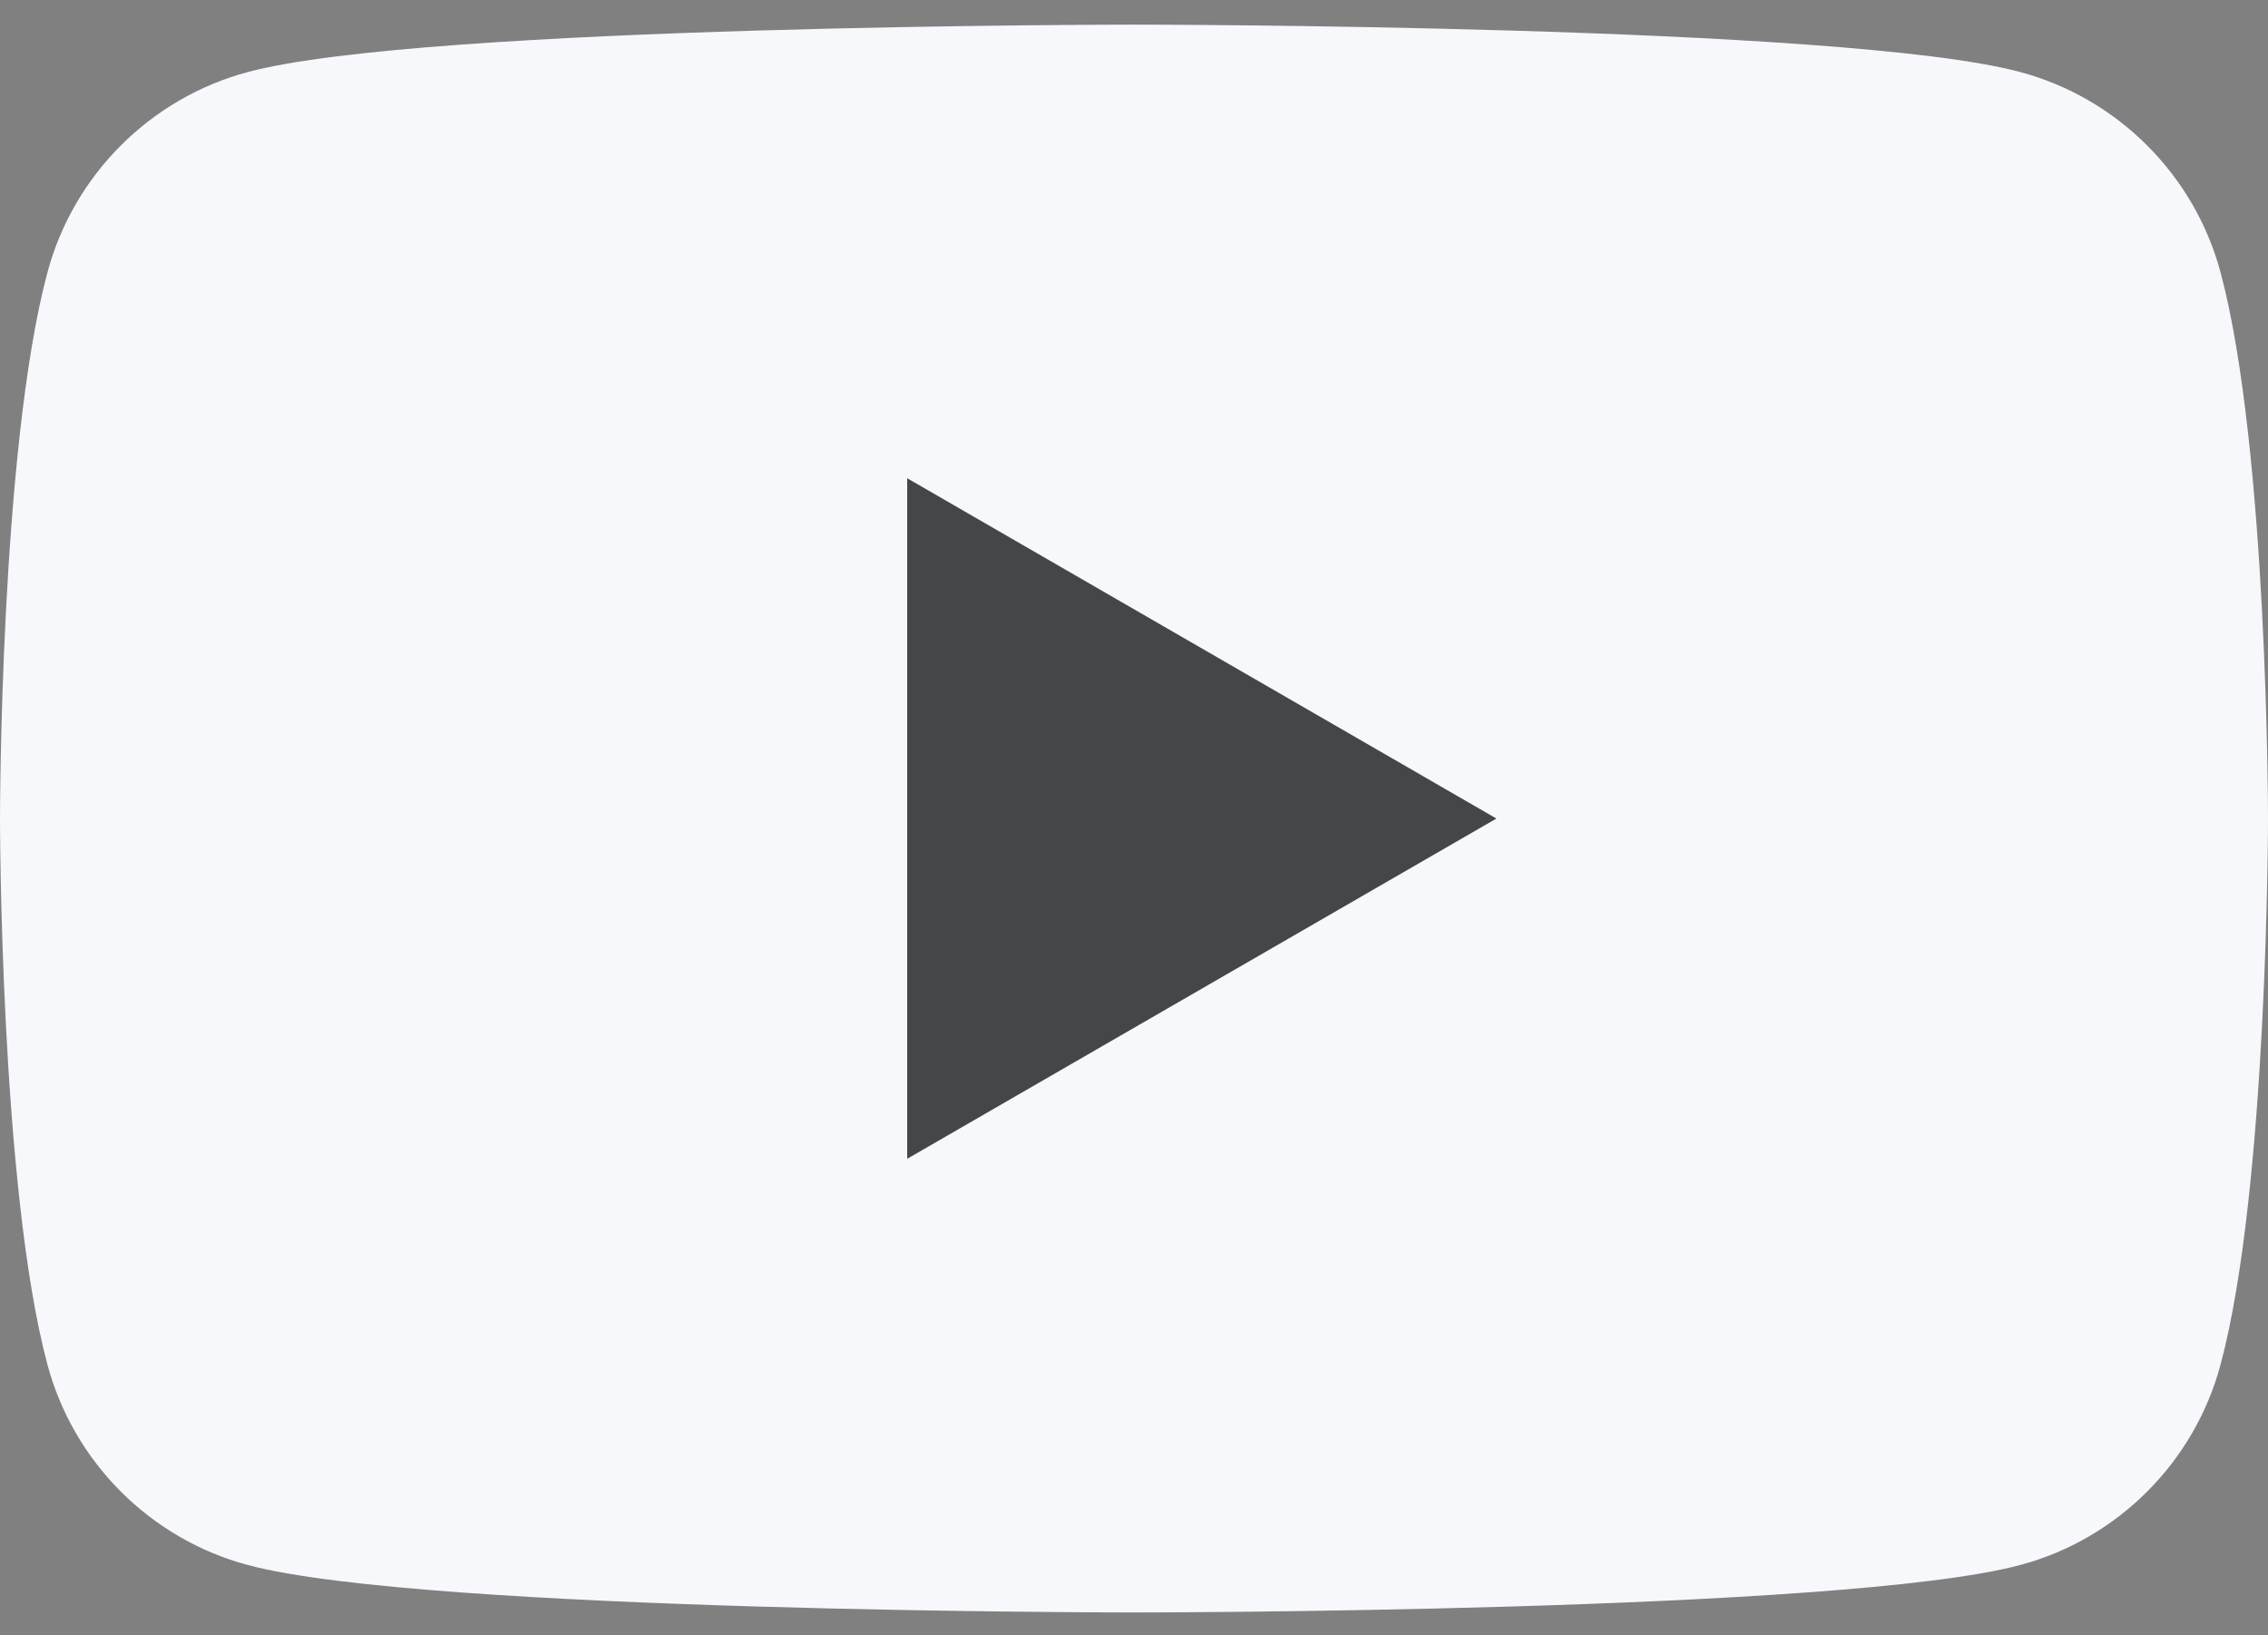
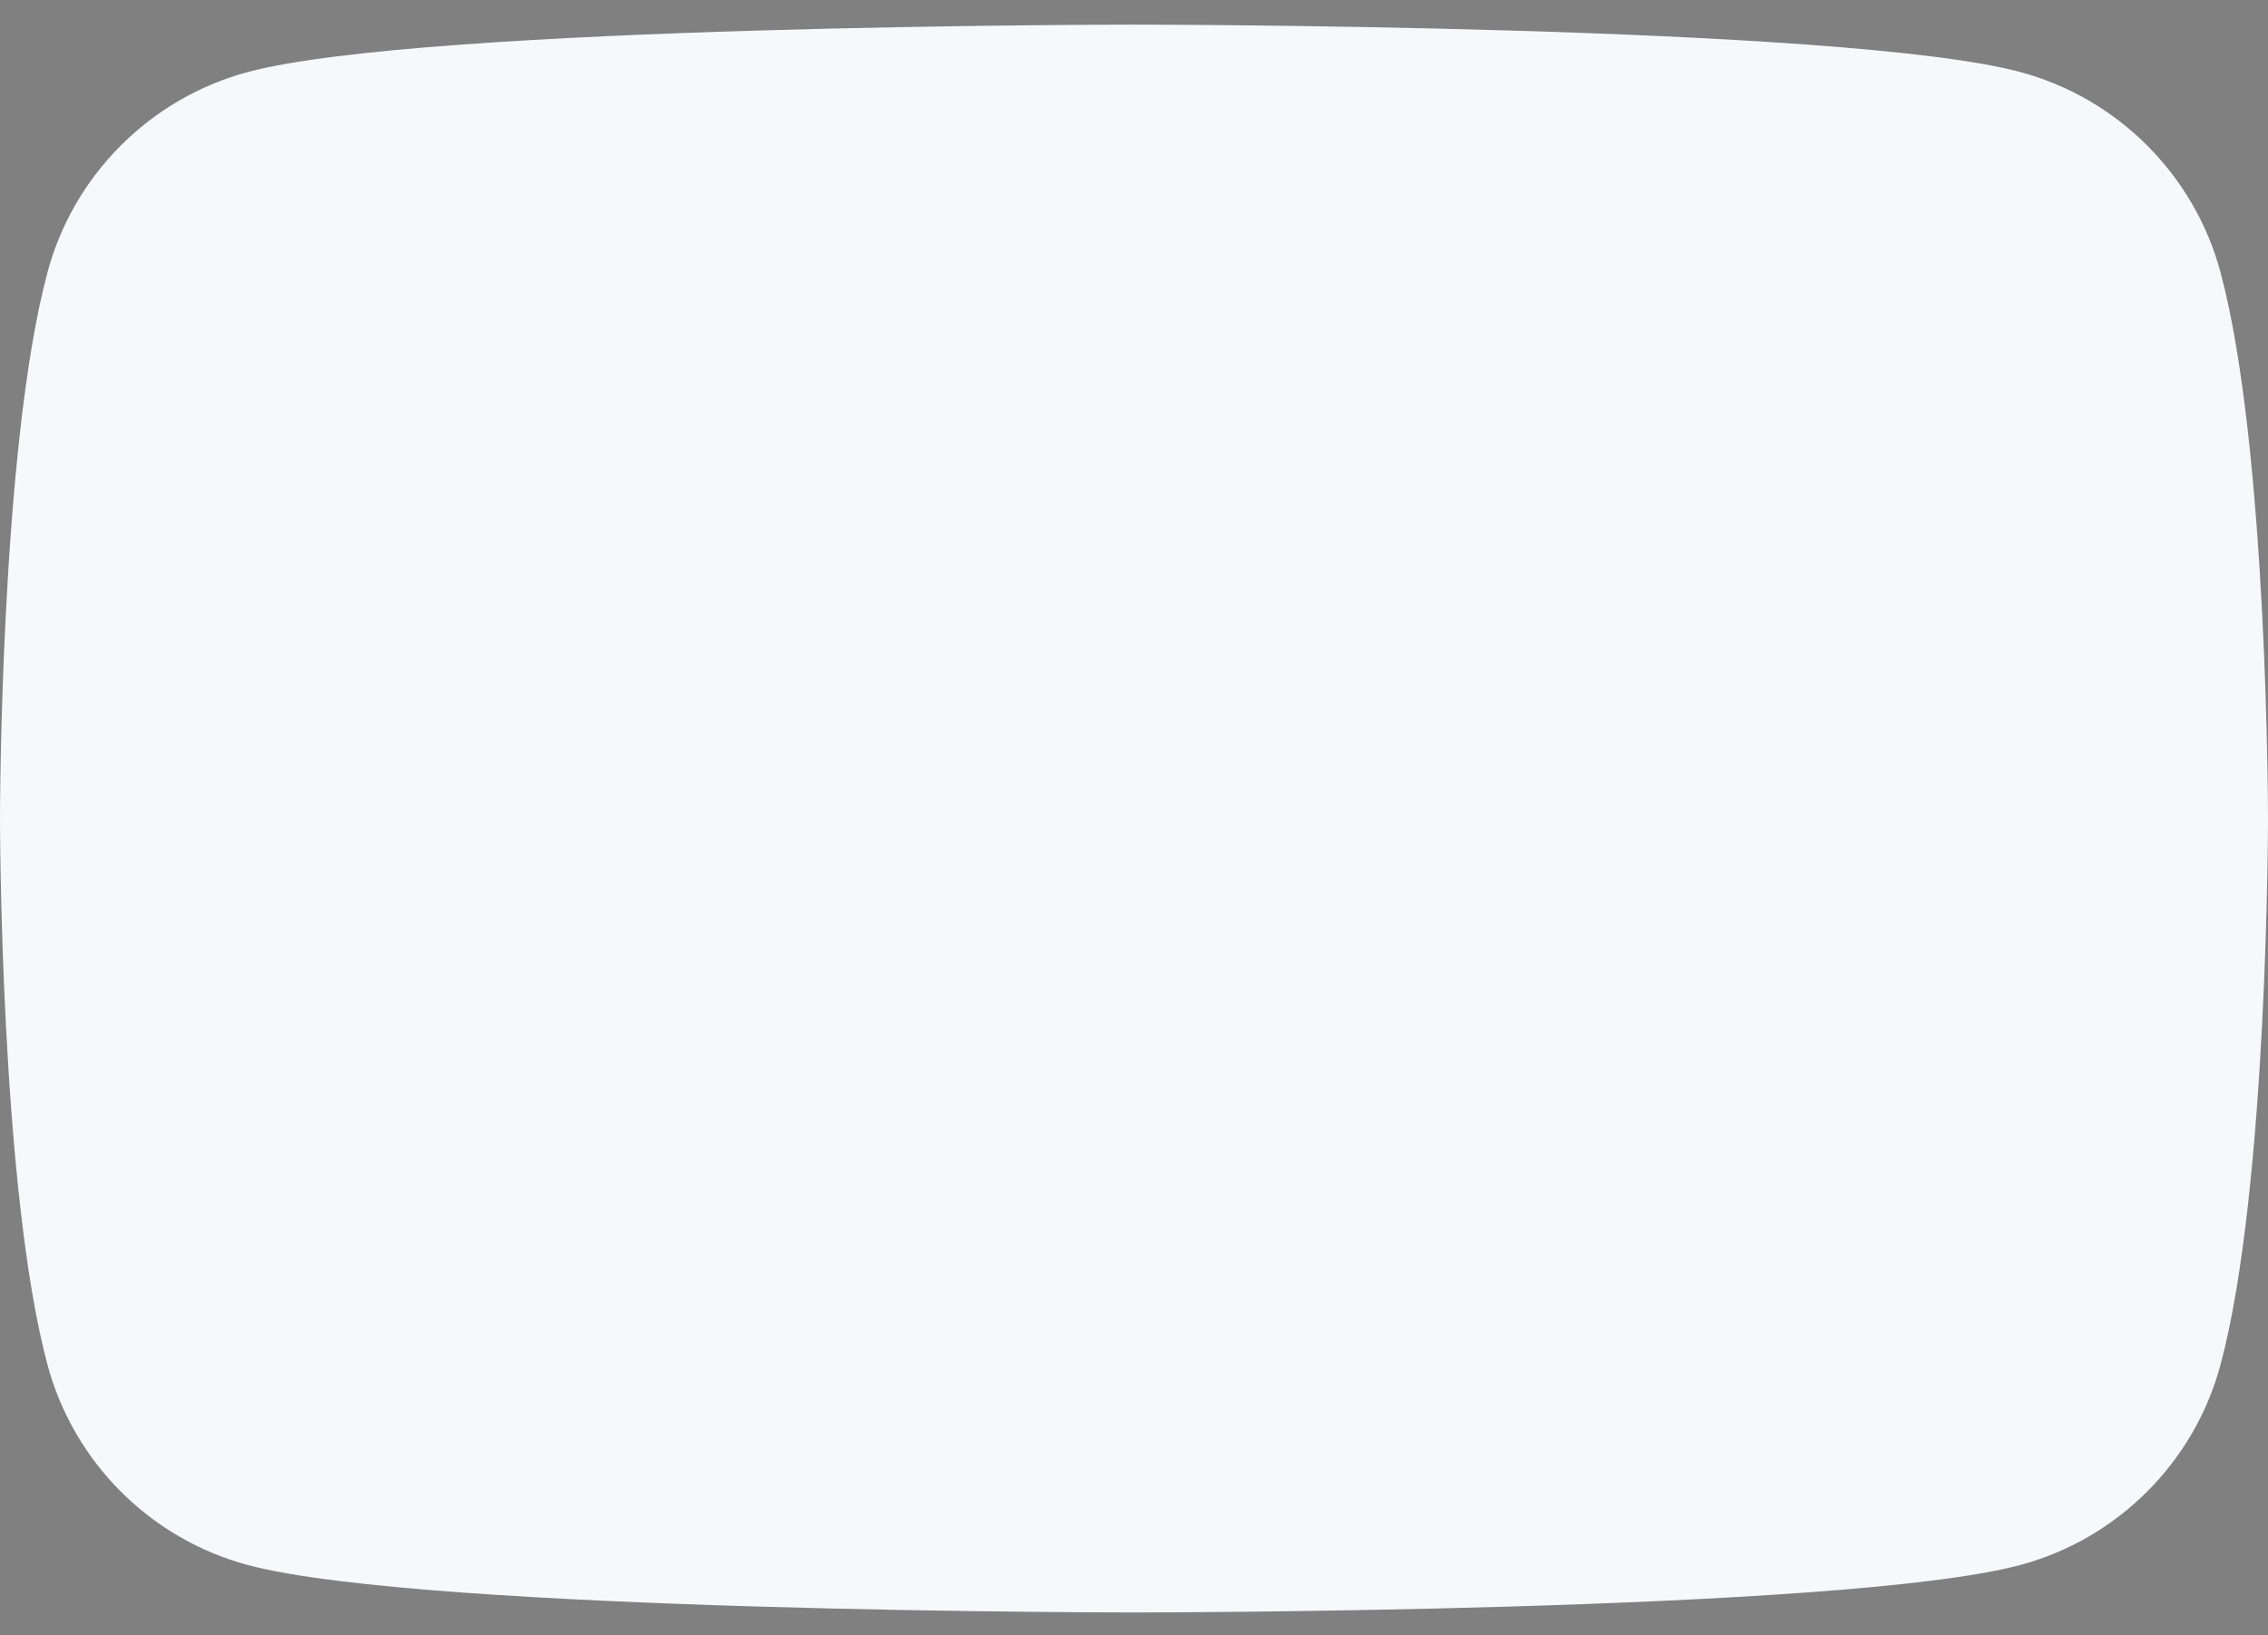
<svg xmlns="http://www.w3.org/2000/svg" width="43" height="31" viewBox="0 0 43 31" fill="none">
  <rect x="0" y="0" width="43" height="31" fill="#808080" stroke="none" />
  <path fill-rule="evenodd" clip-rule="evenodd" d="M42.101 5.167C41.607 3.317 40.15 1.86 38.3 1.365C34.947 0.467 21.5 0.467 21.5 0.467C21.5 0.467 8.053 0.467 4.7 1.365C2.85 1.86 1.393 3.317 0.899 5.167C0 8.52 0 15.517 0 15.517C0 15.517 0 22.513 0.899 25.866C1.393 27.716 2.85 29.174 4.7 29.668C8.053 30.567 21.5 30.567 21.5 30.567C21.5 30.567 34.947 30.567 38.3 29.668C40.15 29.174 41.607 27.716 42.101 25.866C43 22.513 43 15.517 43 15.517C43 15.517 43 8.52 42.101 5.167Z" fill="#F7F8FC" />
-   <path fill-rule="evenodd" clip-rule="evenodd" d="M17.2 21.967L28.371 15.517L17.2 9.066V21.967Z" fill="#454649" />
</svg>